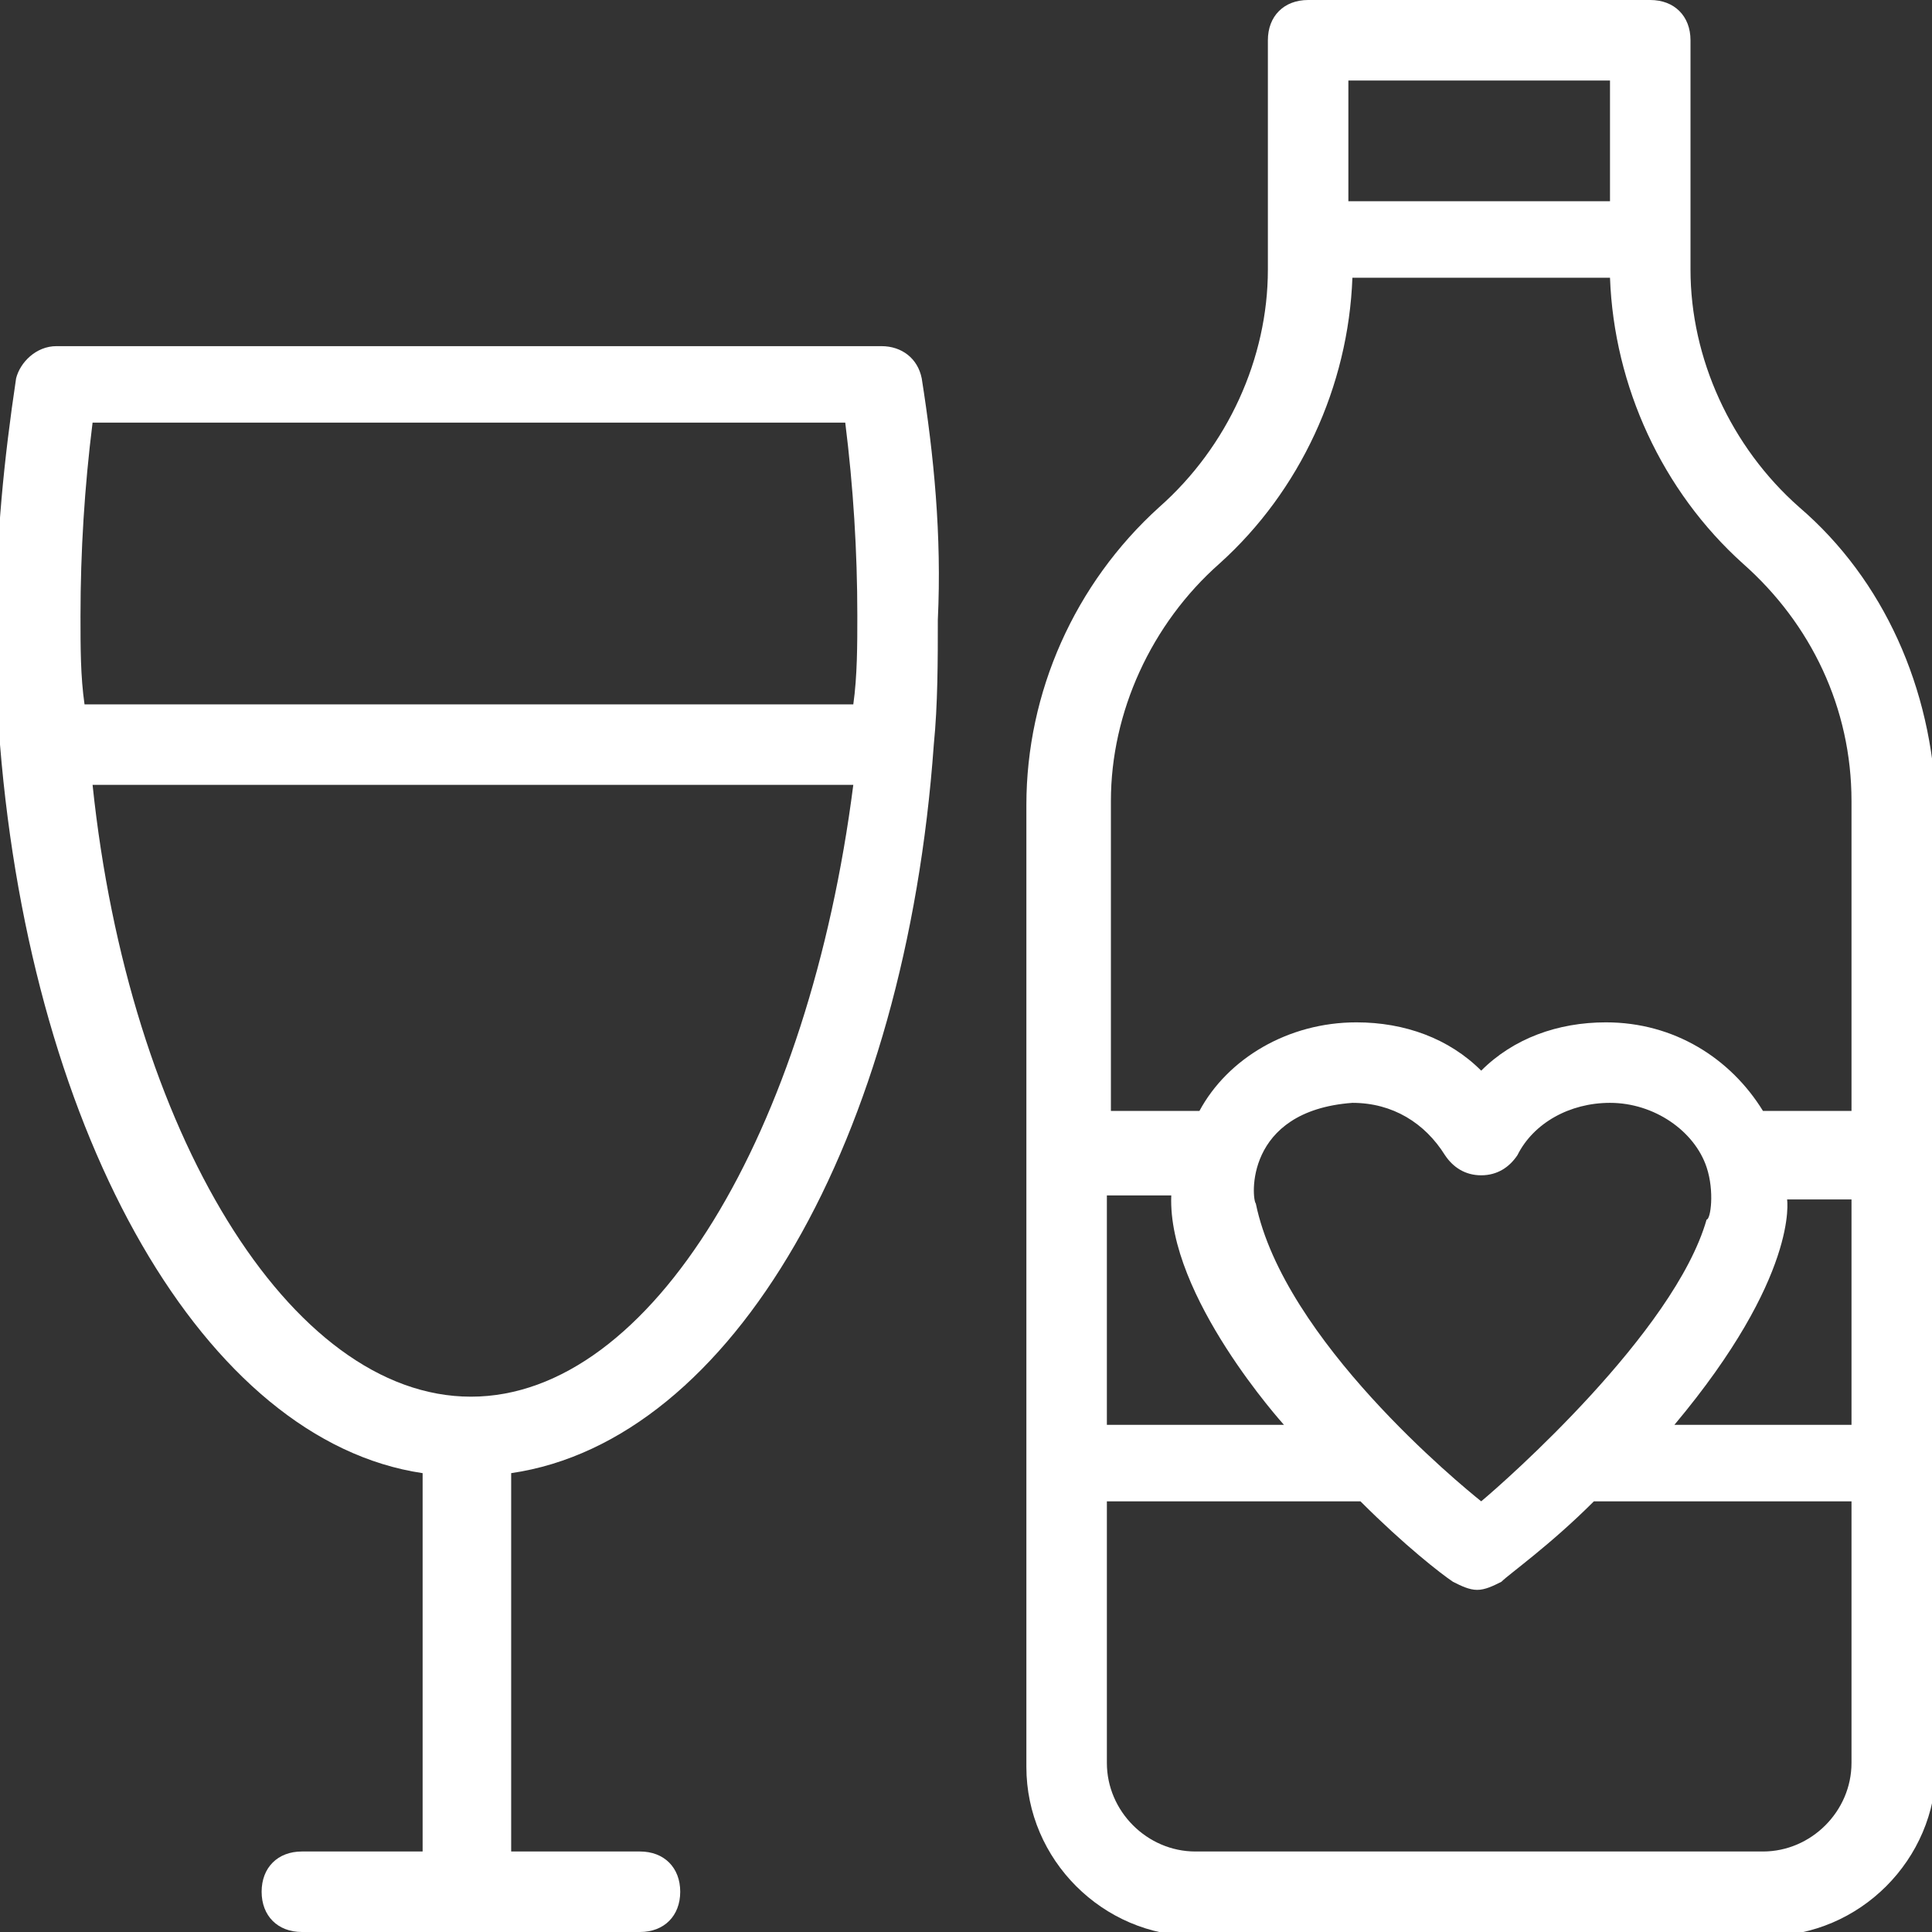
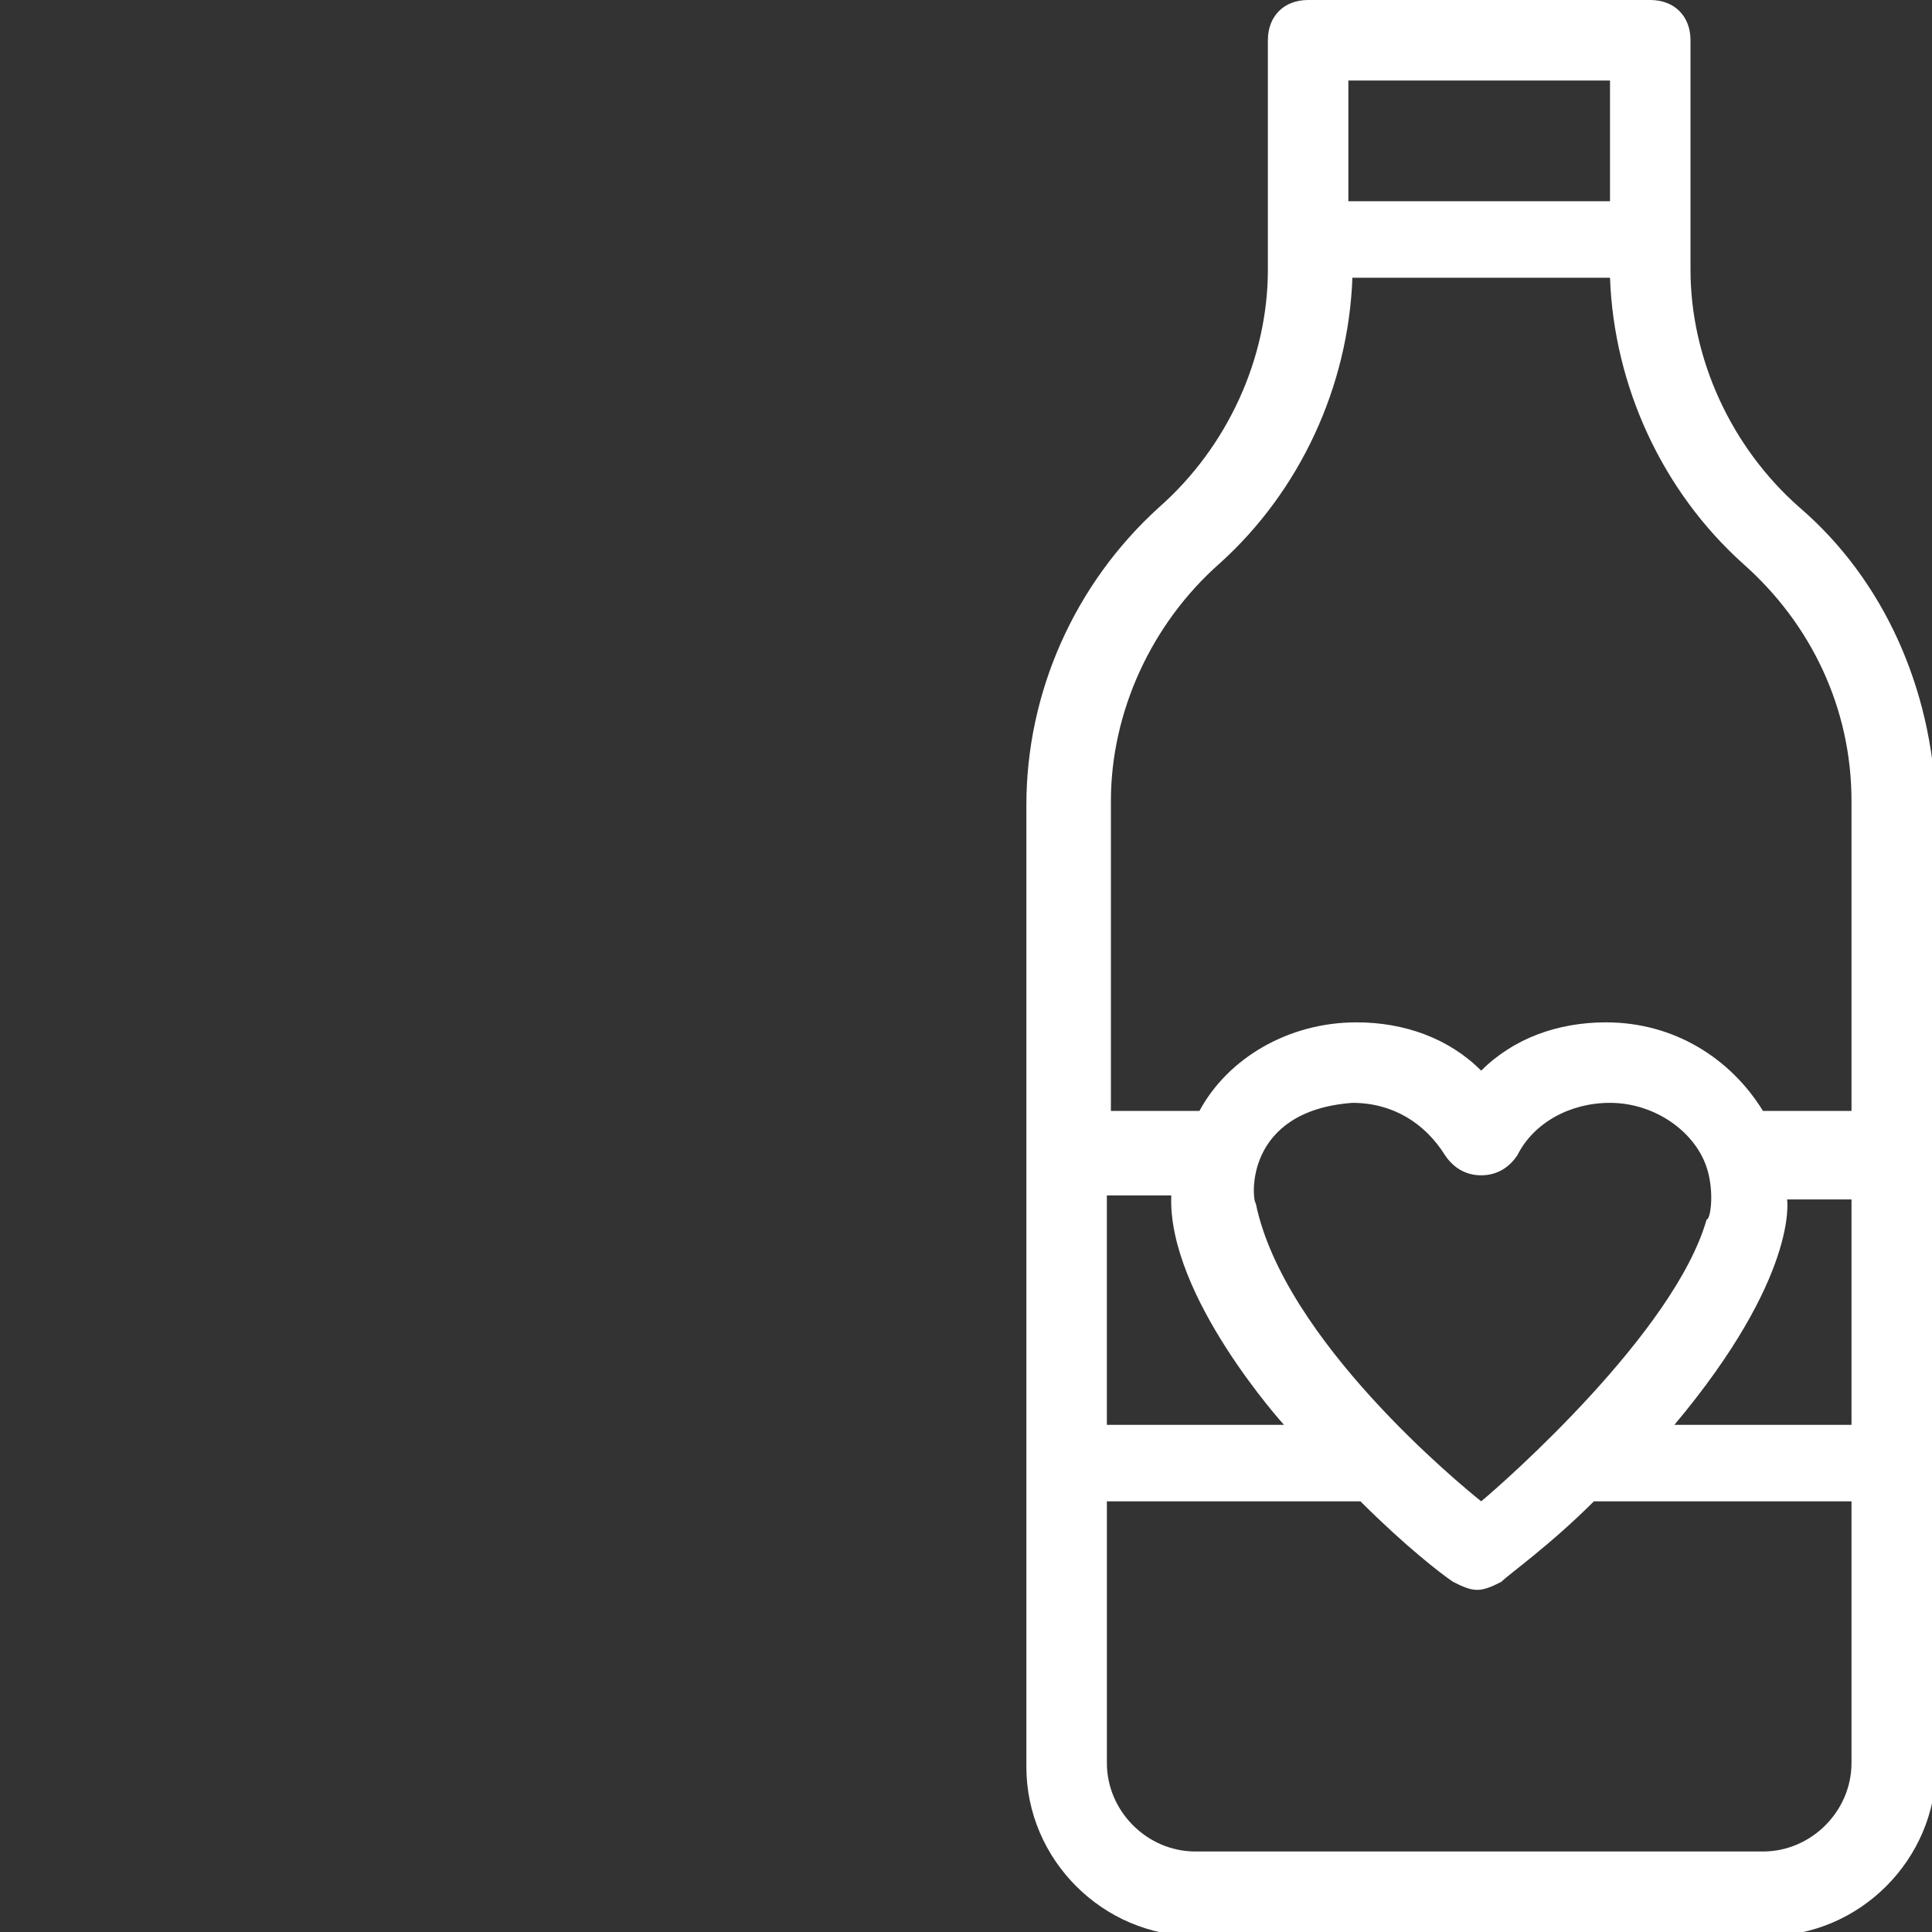
<svg xmlns="http://www.w3.org/2000/svg" version="1.1" id="Layer_1" x="0px" y="0px" width="48px" height="48px" viewBox="0 0 48 48" style="enable-background:new 0 0 48 48;" xml:space="preserve">
  <rect x="0" y="0" width="48" height="48" fill="#333333" stroke="none" />
  <style type="text/css">
	.st0{fill:#FFFFFF;}
</style>
  <g>
-     <path class="st0" d="M22.9,9.4c-0.1-0.5-0.5-0.8-1-0.8H1.4c-0.5,0-0.9,0.4-1,0.8c-0.3,2-0.5,4-0.5,6c0,1.1,0.1,2.1,0.1,3.1l0,0l0,0   c0.8,9.8,5.1,17.3,10.5,18.1V46h-3c-0.6,0-1,0.4-1,1s0.4,1,1,1h8.4c0.6,0,1-0.4,1-1s-0.4-1-1-1h-3.2v-9.4   c5.5-0.8,9.8-8.3,10.5-18.1l0,0l0,0c0.1-1,0.1-2.1,0.1-3.1C23.4,13.3,23.2,11.3,22.9,9.4z M2.3,10.5H21c0.2,1.6,0.3,3.2,0.3,4.8   c0,0.7,0,1.5-0.1,2.2H2.1C2,16.8,2,16.1,2,15.3C2,13.7,2.1,12.1,2.3,10.5z M11.7,34.7c-4.5,0-8.5-6.6-9.4-15.2h18.9   C20.1,28.1,16.2,34.7,11.7,34.7z" />
    <path class="st0" d="M44.7,12.6C43,11.1,42,8.9,42,6.7V1c0-0.6-0.4-1-1-1h-8.5c-0.6,0-1,0.4-1,1v5.7c0,2.2-1,4.4-2.7,5.9   c-2.1,1.9-3.3,4.6-3.3,7.4v23.9c0,2.3,1.9,4.2,4.2,4.2h14.2c2.3,0,4.2-1.9,4.2-4.2v-7.5v-7.7V20C48,17.1,46.8,14.4,44.7,12.6z    M33.5,2H40v3h-6.5V2z M46,43.8c0,1.2-1,2.2-2.2,2.2H29.7c-1.2,0-2.2-1-2.2-2.2v-6.5h6.3c1.1,1.1,2,1.8,2.3,2   c0.2,0.1,0.4,0.2,0.6,0.2c0.2,0,0.4-0.1,0.6-0.2c0.2-0.2,1.2-0.9,2.3-2H46V43.8z M31.9,35.4h-4.4v-5.7h1.6   C29,32.2,31.9,35.4,31.9,35.4z M33.6,27.4c1,0,1.8,0.5,2.3,1.3c0.2,0.3,0.5,0.5,0.9,0.5s0.7-0.2,0.9-0.5c0.4-0.8,1.3-1.3,2.3-1.3   c1.1,0,2.1,0.7,2.4,1.6c0.2,0.6,0.1,1.3,0,1.3c-0.8,2.8-5,6.5-5.6,7c-0.5-0.4-4.9-4-5.6-7.4C31.1,29.8,30.9,27.6,33.6,27.4z    M46,35.4h-4.4l0,0c3.1-3.7,2.8-5.6,2.8-5.6l0,0l0,0H46V35.4z M46,27.6h-2.2c-0.8-1.3-2.2-2.2-3.9-2.2c-1.2,0-2.3,0.4-3.1,1.2   c-0.8-0.8-1.9-1.2-3.1-1.2c-1.7,0-3.2,0.9-3.9,2.2h-2.2v-7.7c0-2.2,1-4.4,2.7-5.9c2-1.8,3.2-4.4,3.3-7.1H40   c0.1,2.7,1.3,5.3,3.3,7.1c1.7,1.5,2.7,3.6,2.7,5.9V27.6z" />
  </g>
</svg>